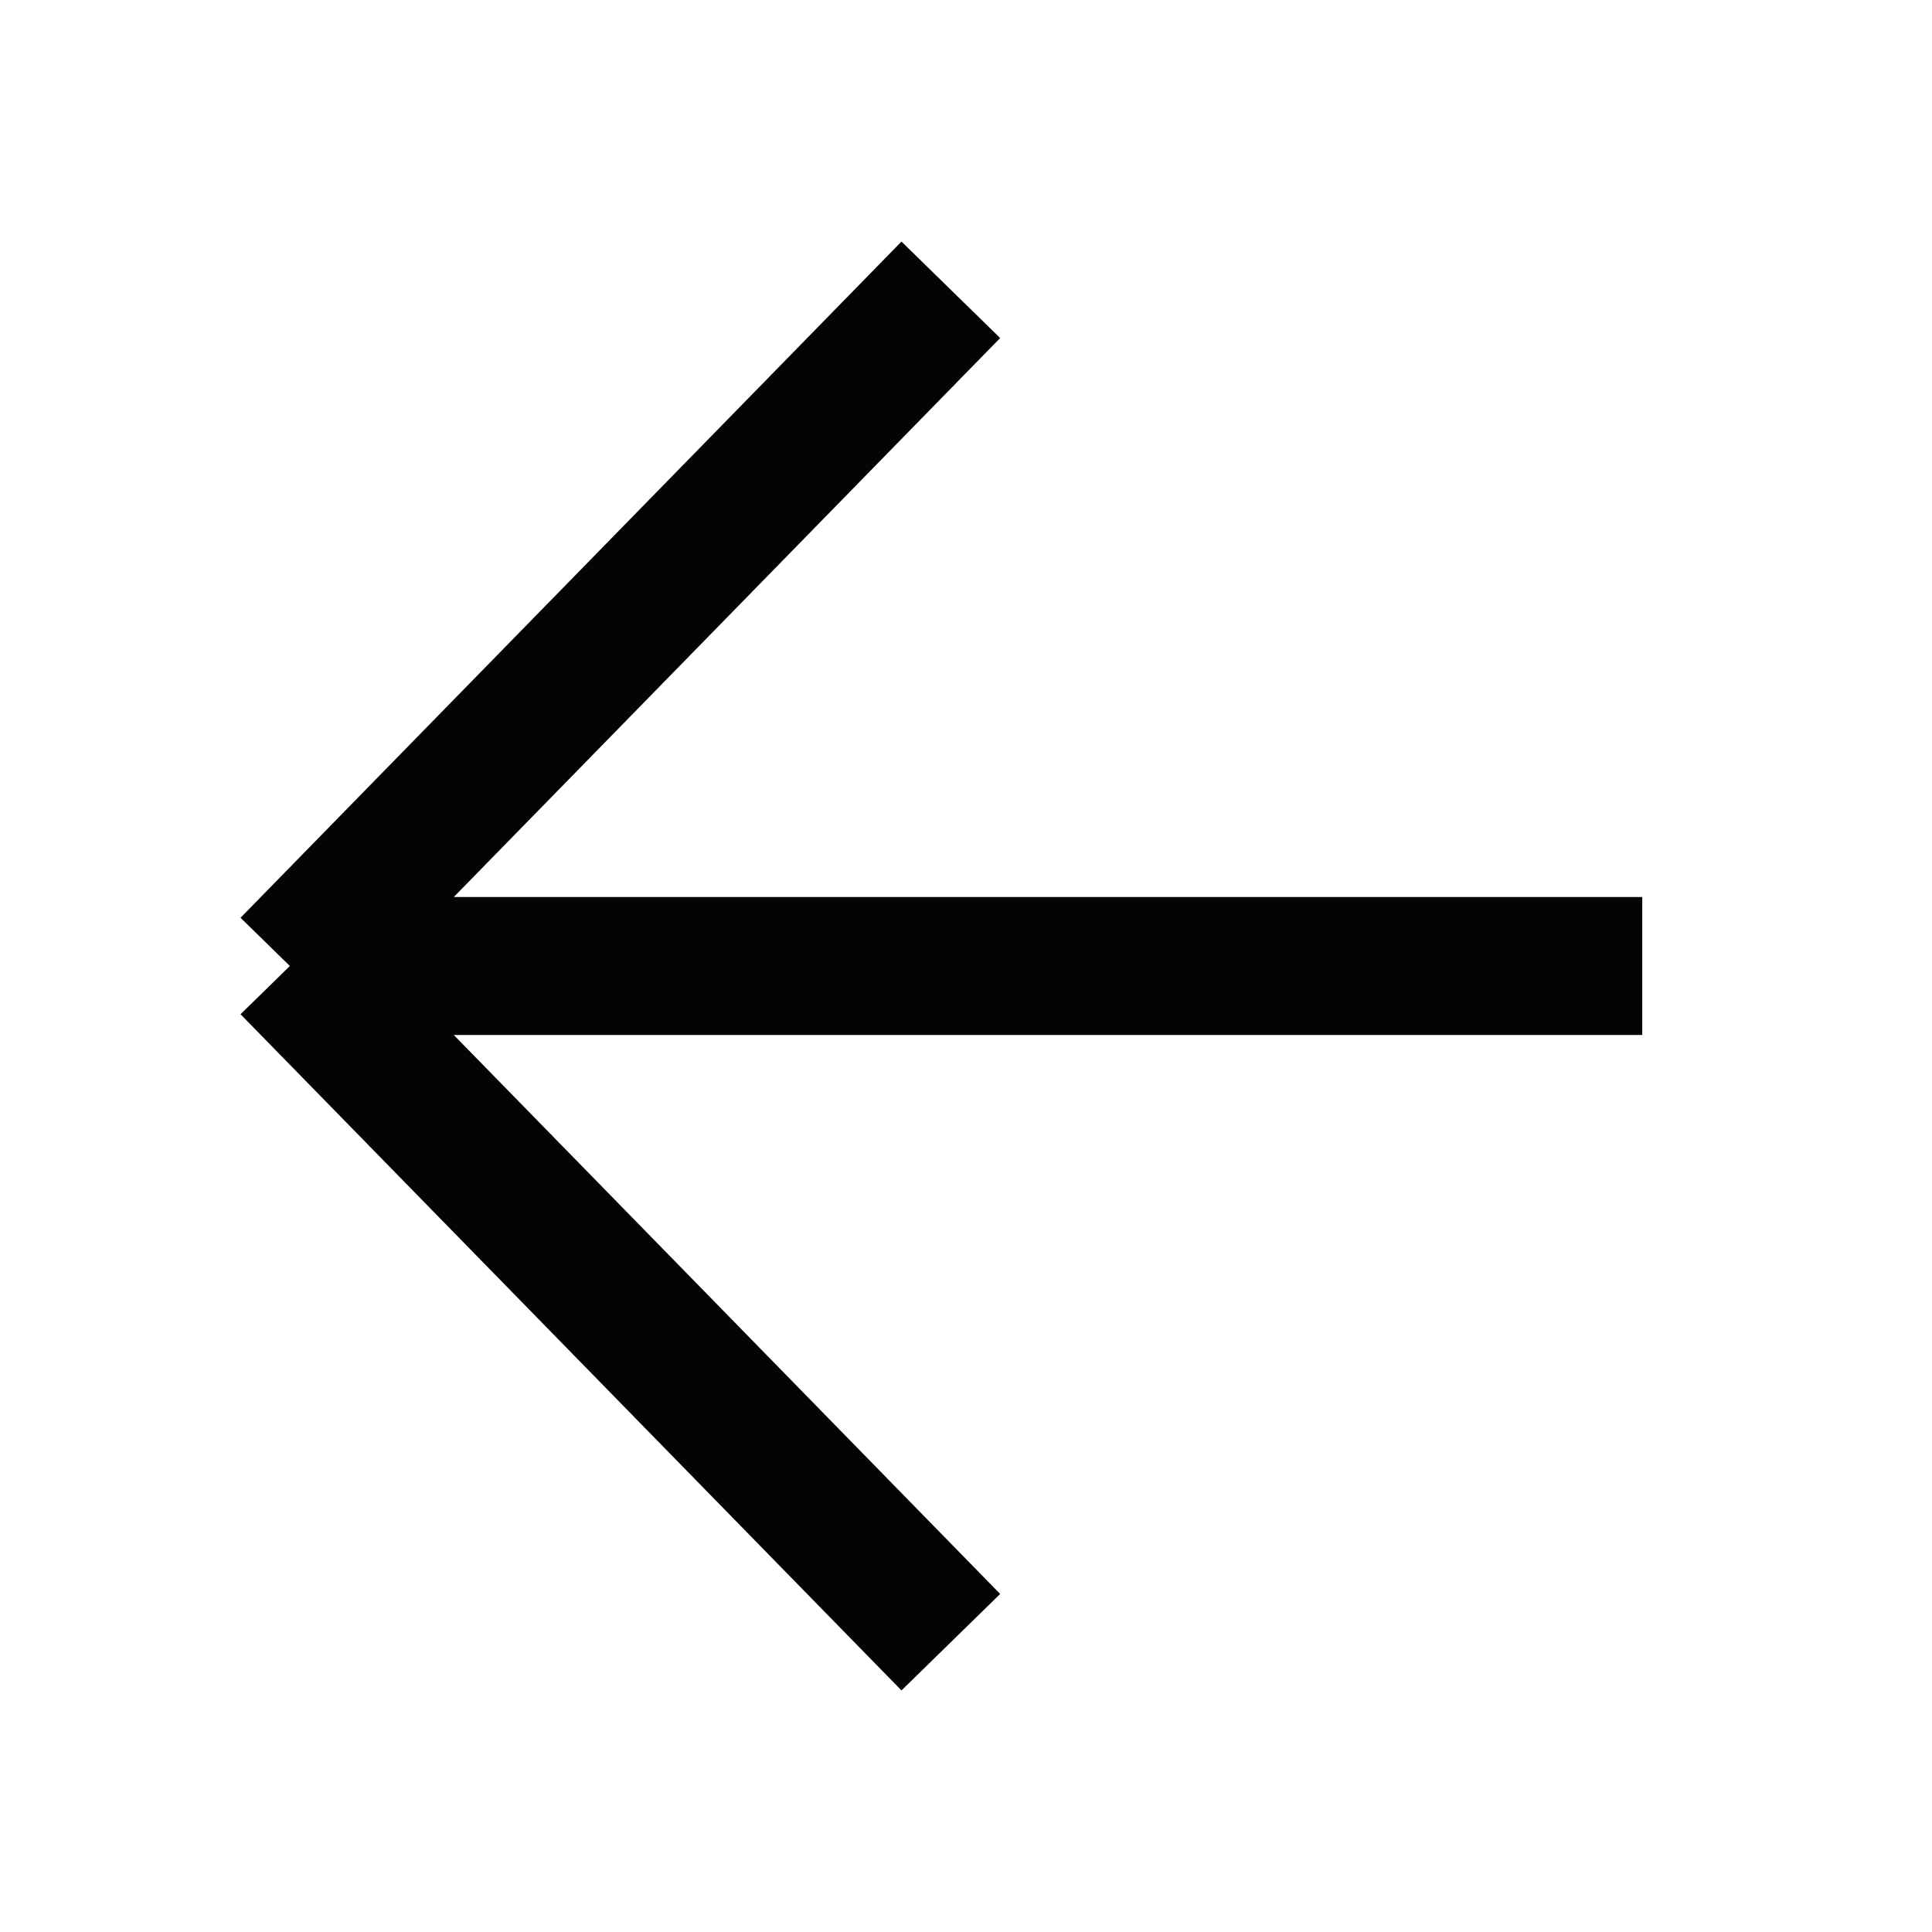
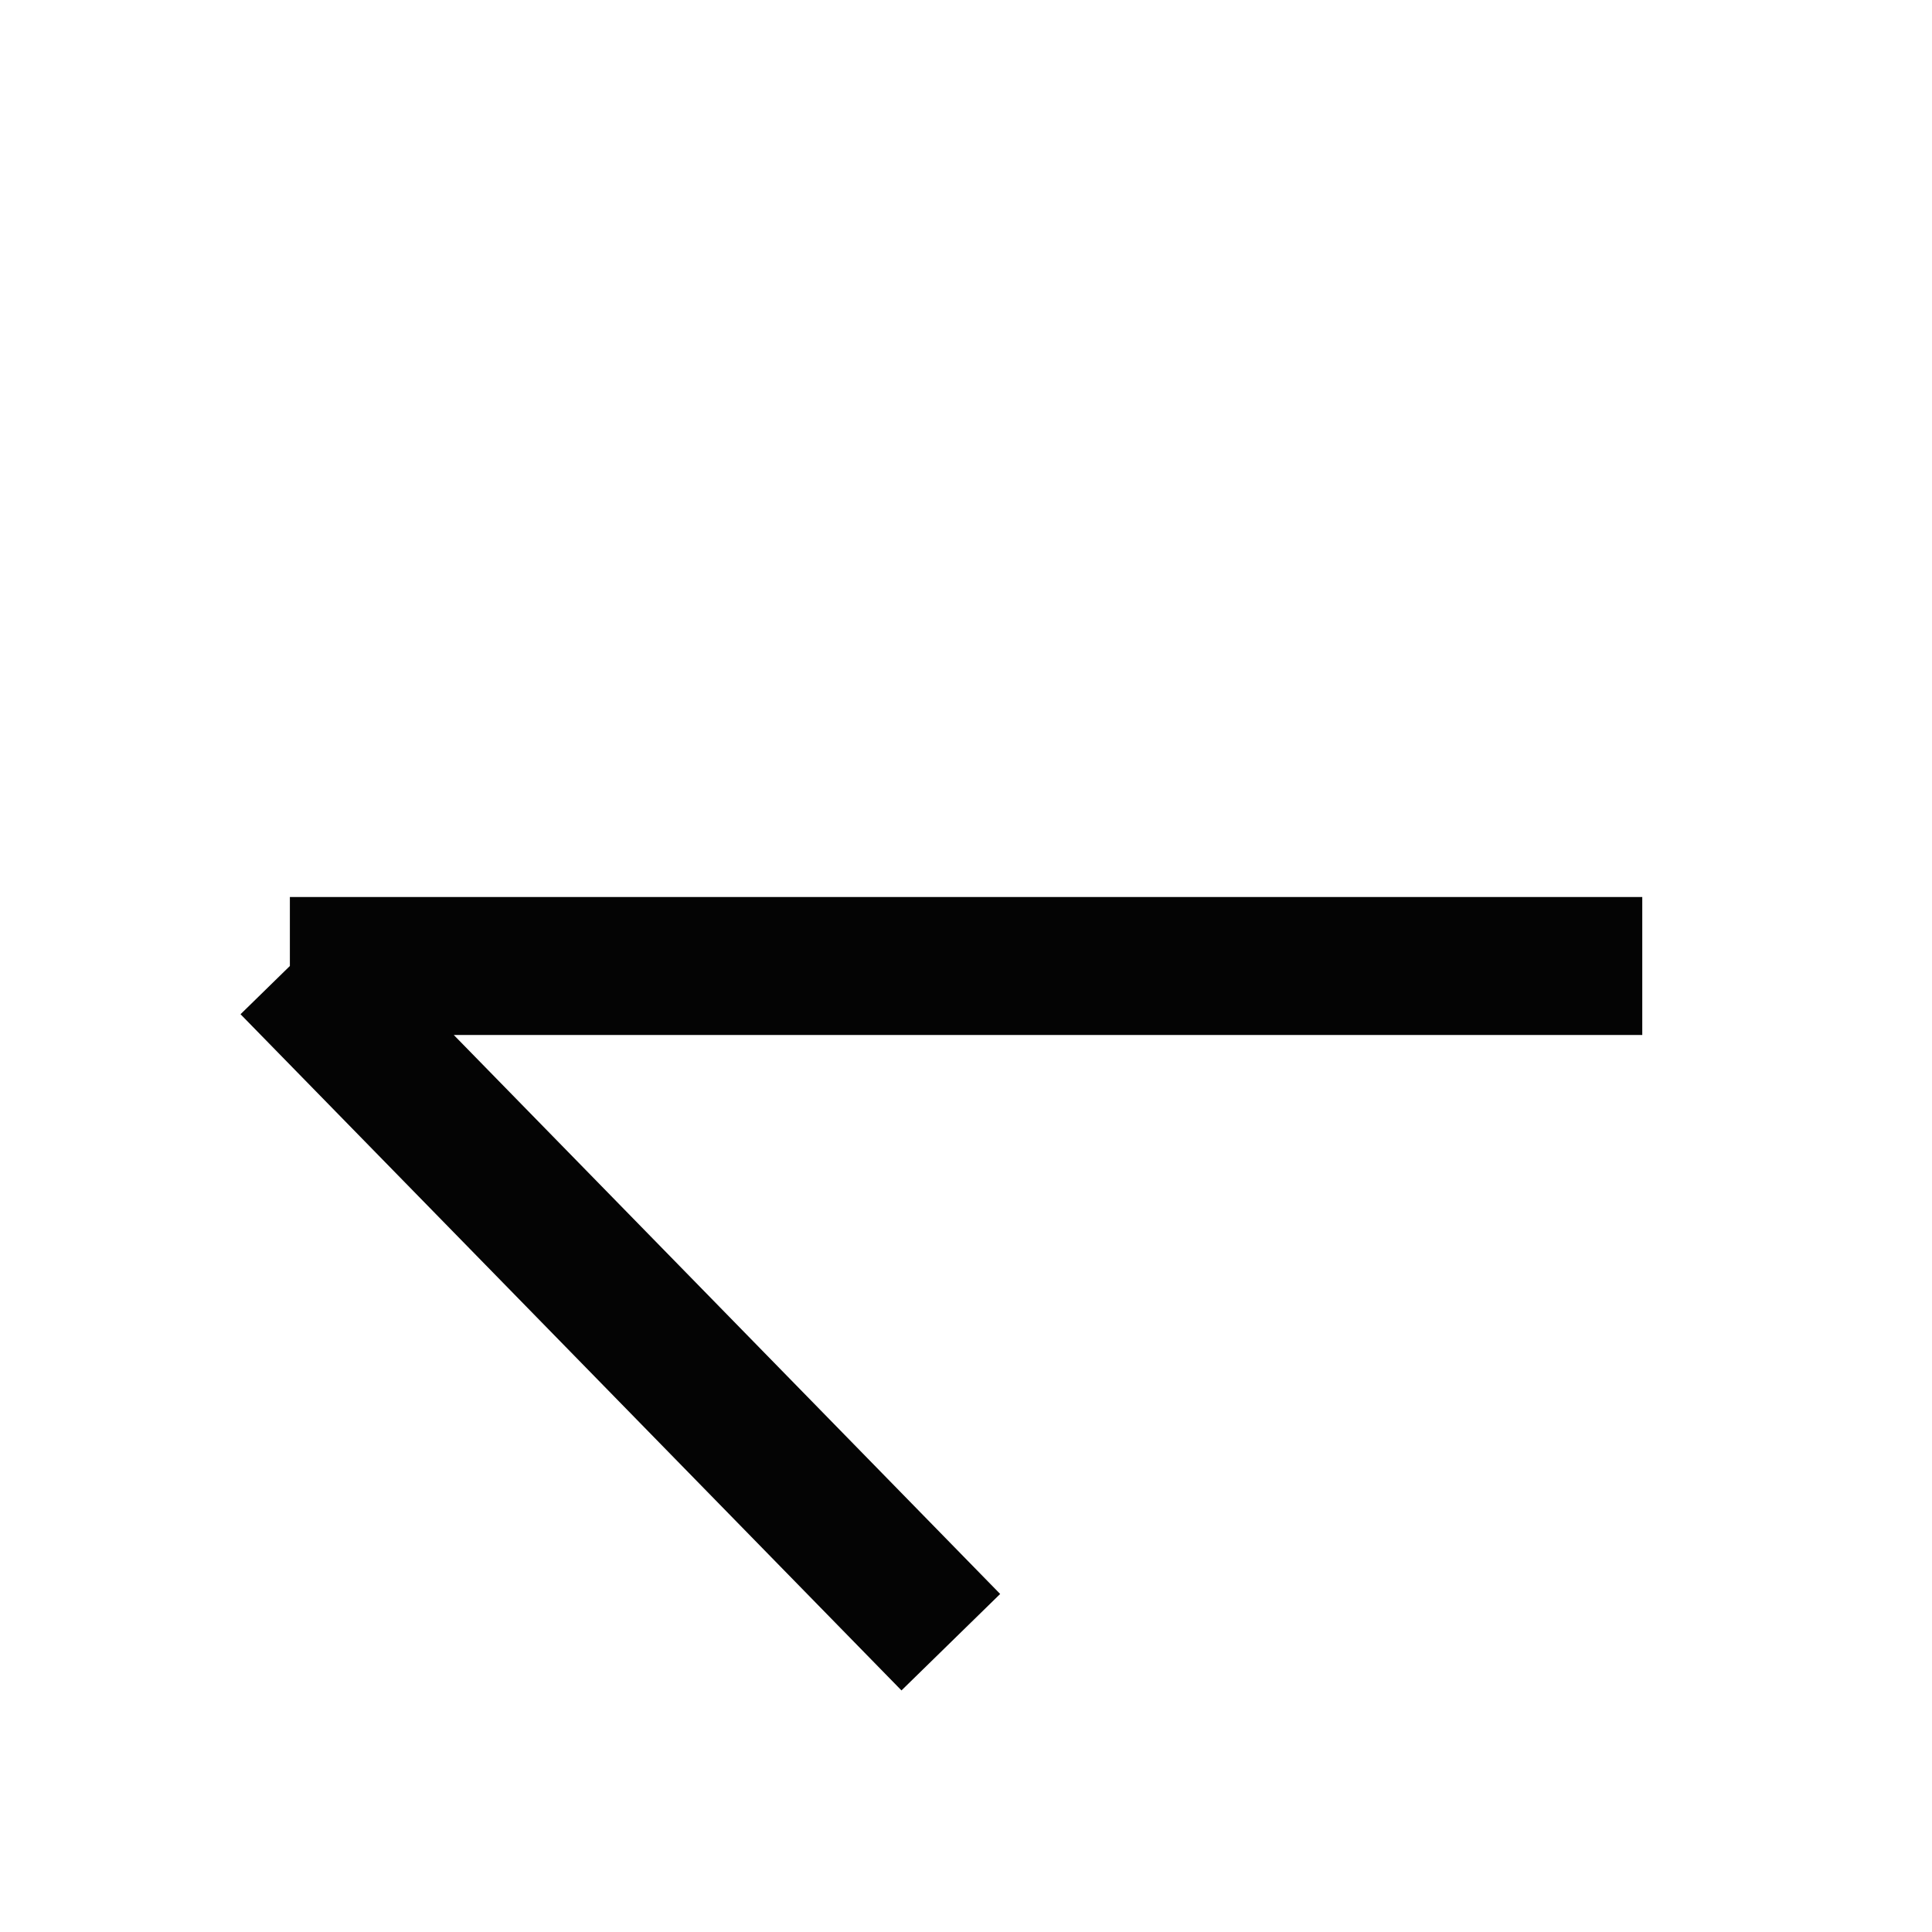
<svg xmlns="http://www.w3.org/2000/svg" width="28" height="28" viewBox="0 0 28 28" fill="none">
-   <path d="M23.801 14H4.201M4.201 14L13.78 4.2M4.201 14L13.78 23.8" stroke="#040404" stroke-width="2" />
+   <path d="M23.801 14H4.201M4.201 14M4.201 14L13.78 23.8" stroke="#040404" stroke-width="2" />
</svg>